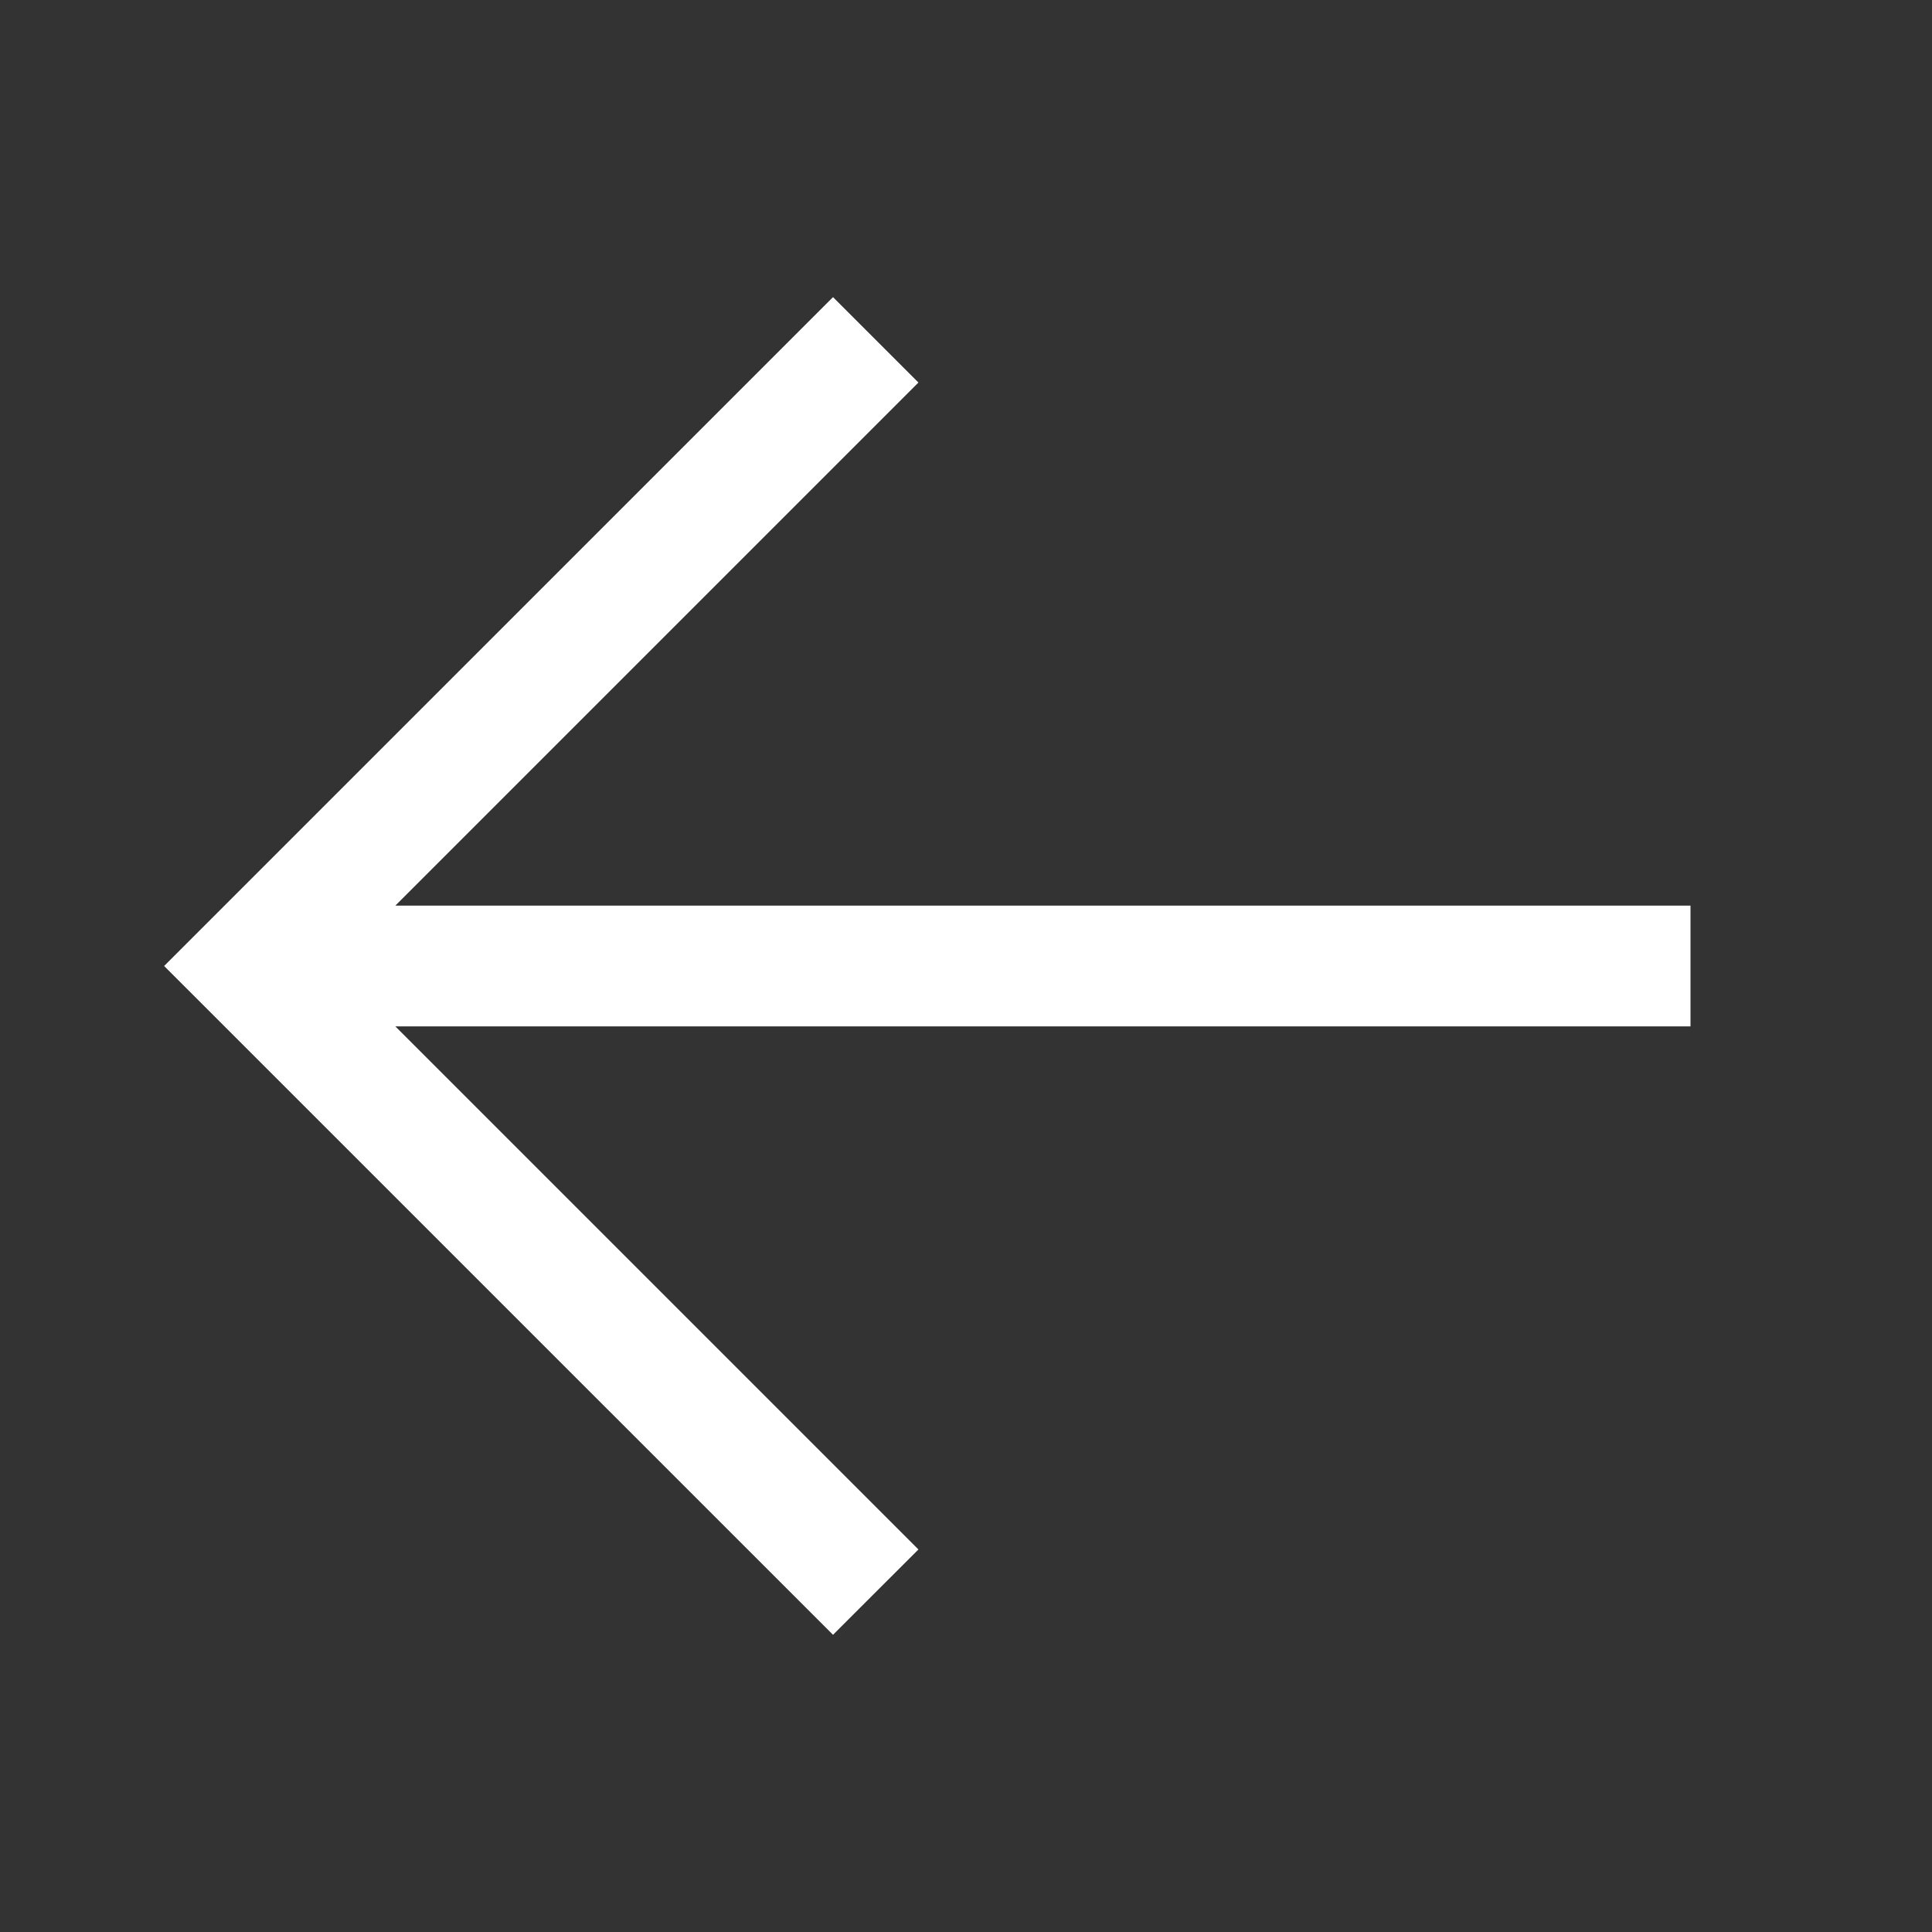
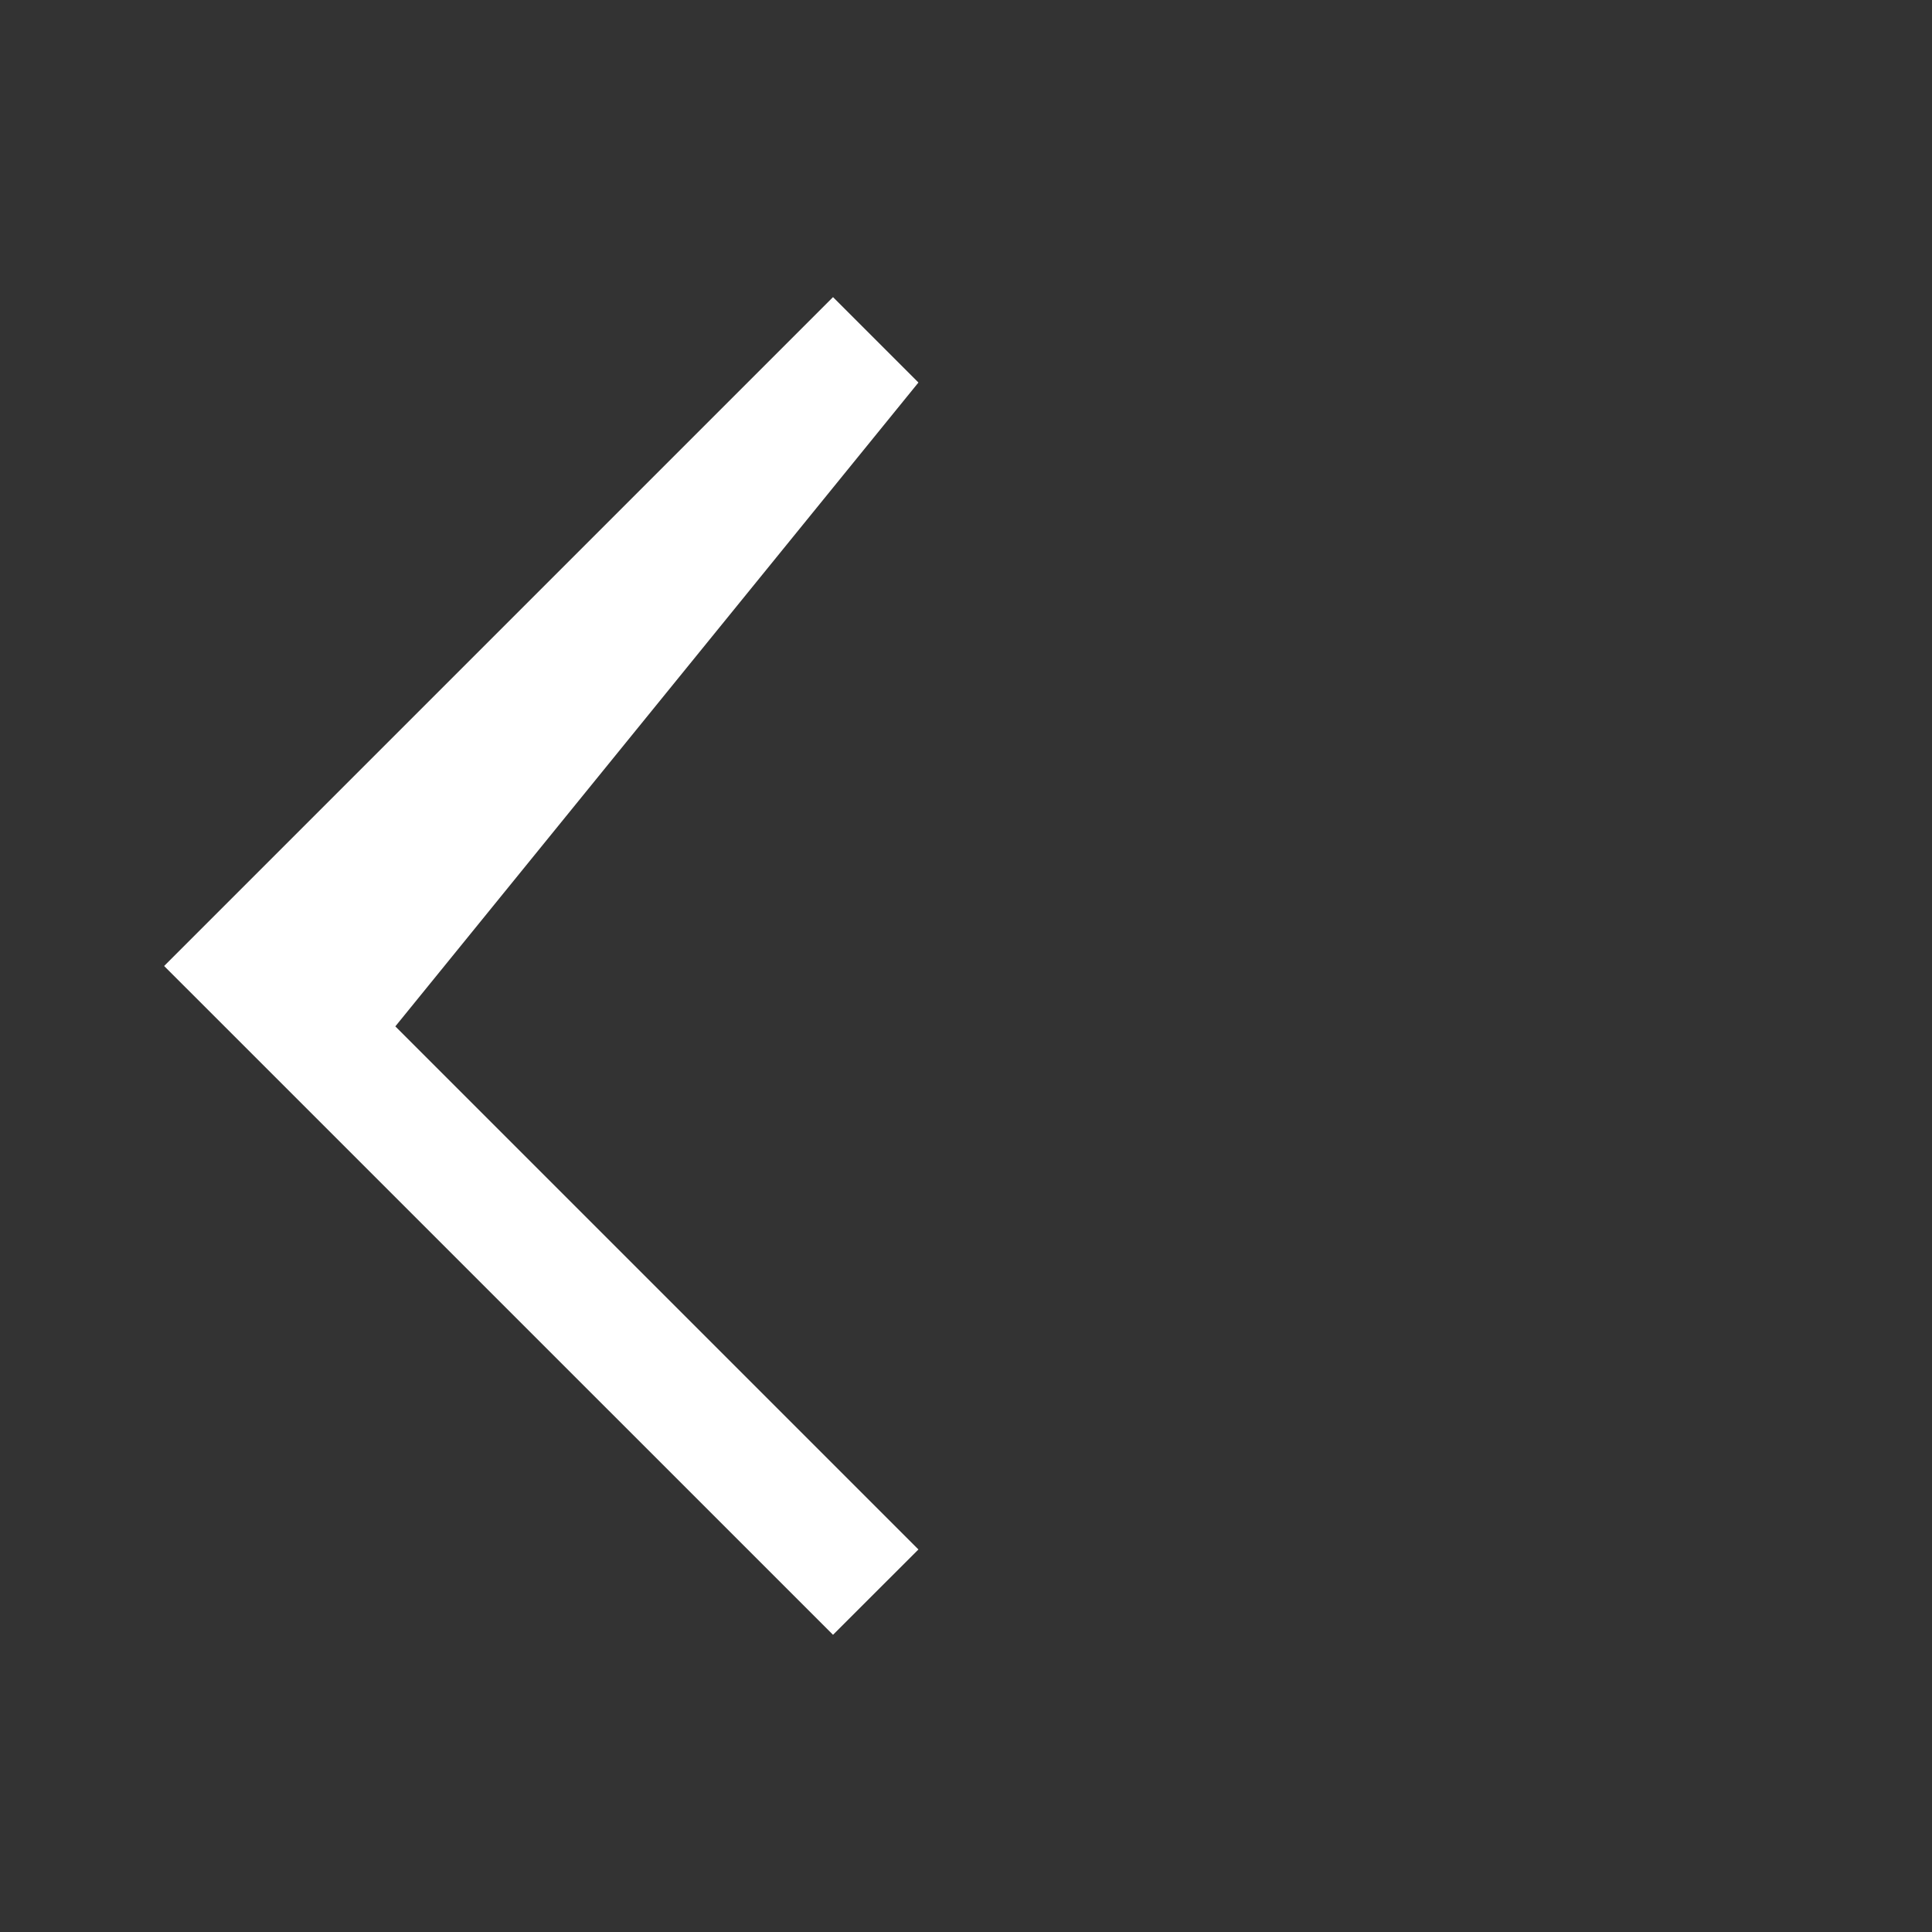
<svg xmlns="http://www.w3.org/2000/svg" width="24" height="24" viewBox="0 0 24 24" fill="none">
  <rect x="0" y="0" width="24" height="24" fill="#333333" stroke="none" />
-   <path fill-rule="evenodd" clip-rule="evenodd" d="M10.348 3.691L2.039 12L10.348 20.308L11.409 19.248L4.911 12.75H21V11.25H4.911L11.409 4.752L10.348 3.691Z" fill="white" />
+   <path fill-rule="evenodd" clip-rule="evenodd" d="M10.348 3.691L2.039 12L10.348 20.308L11.409 19.248L4.911 12.75H21H4.911L11.409 4.752L10.348 3.691Z" fill="white" />
</svg>